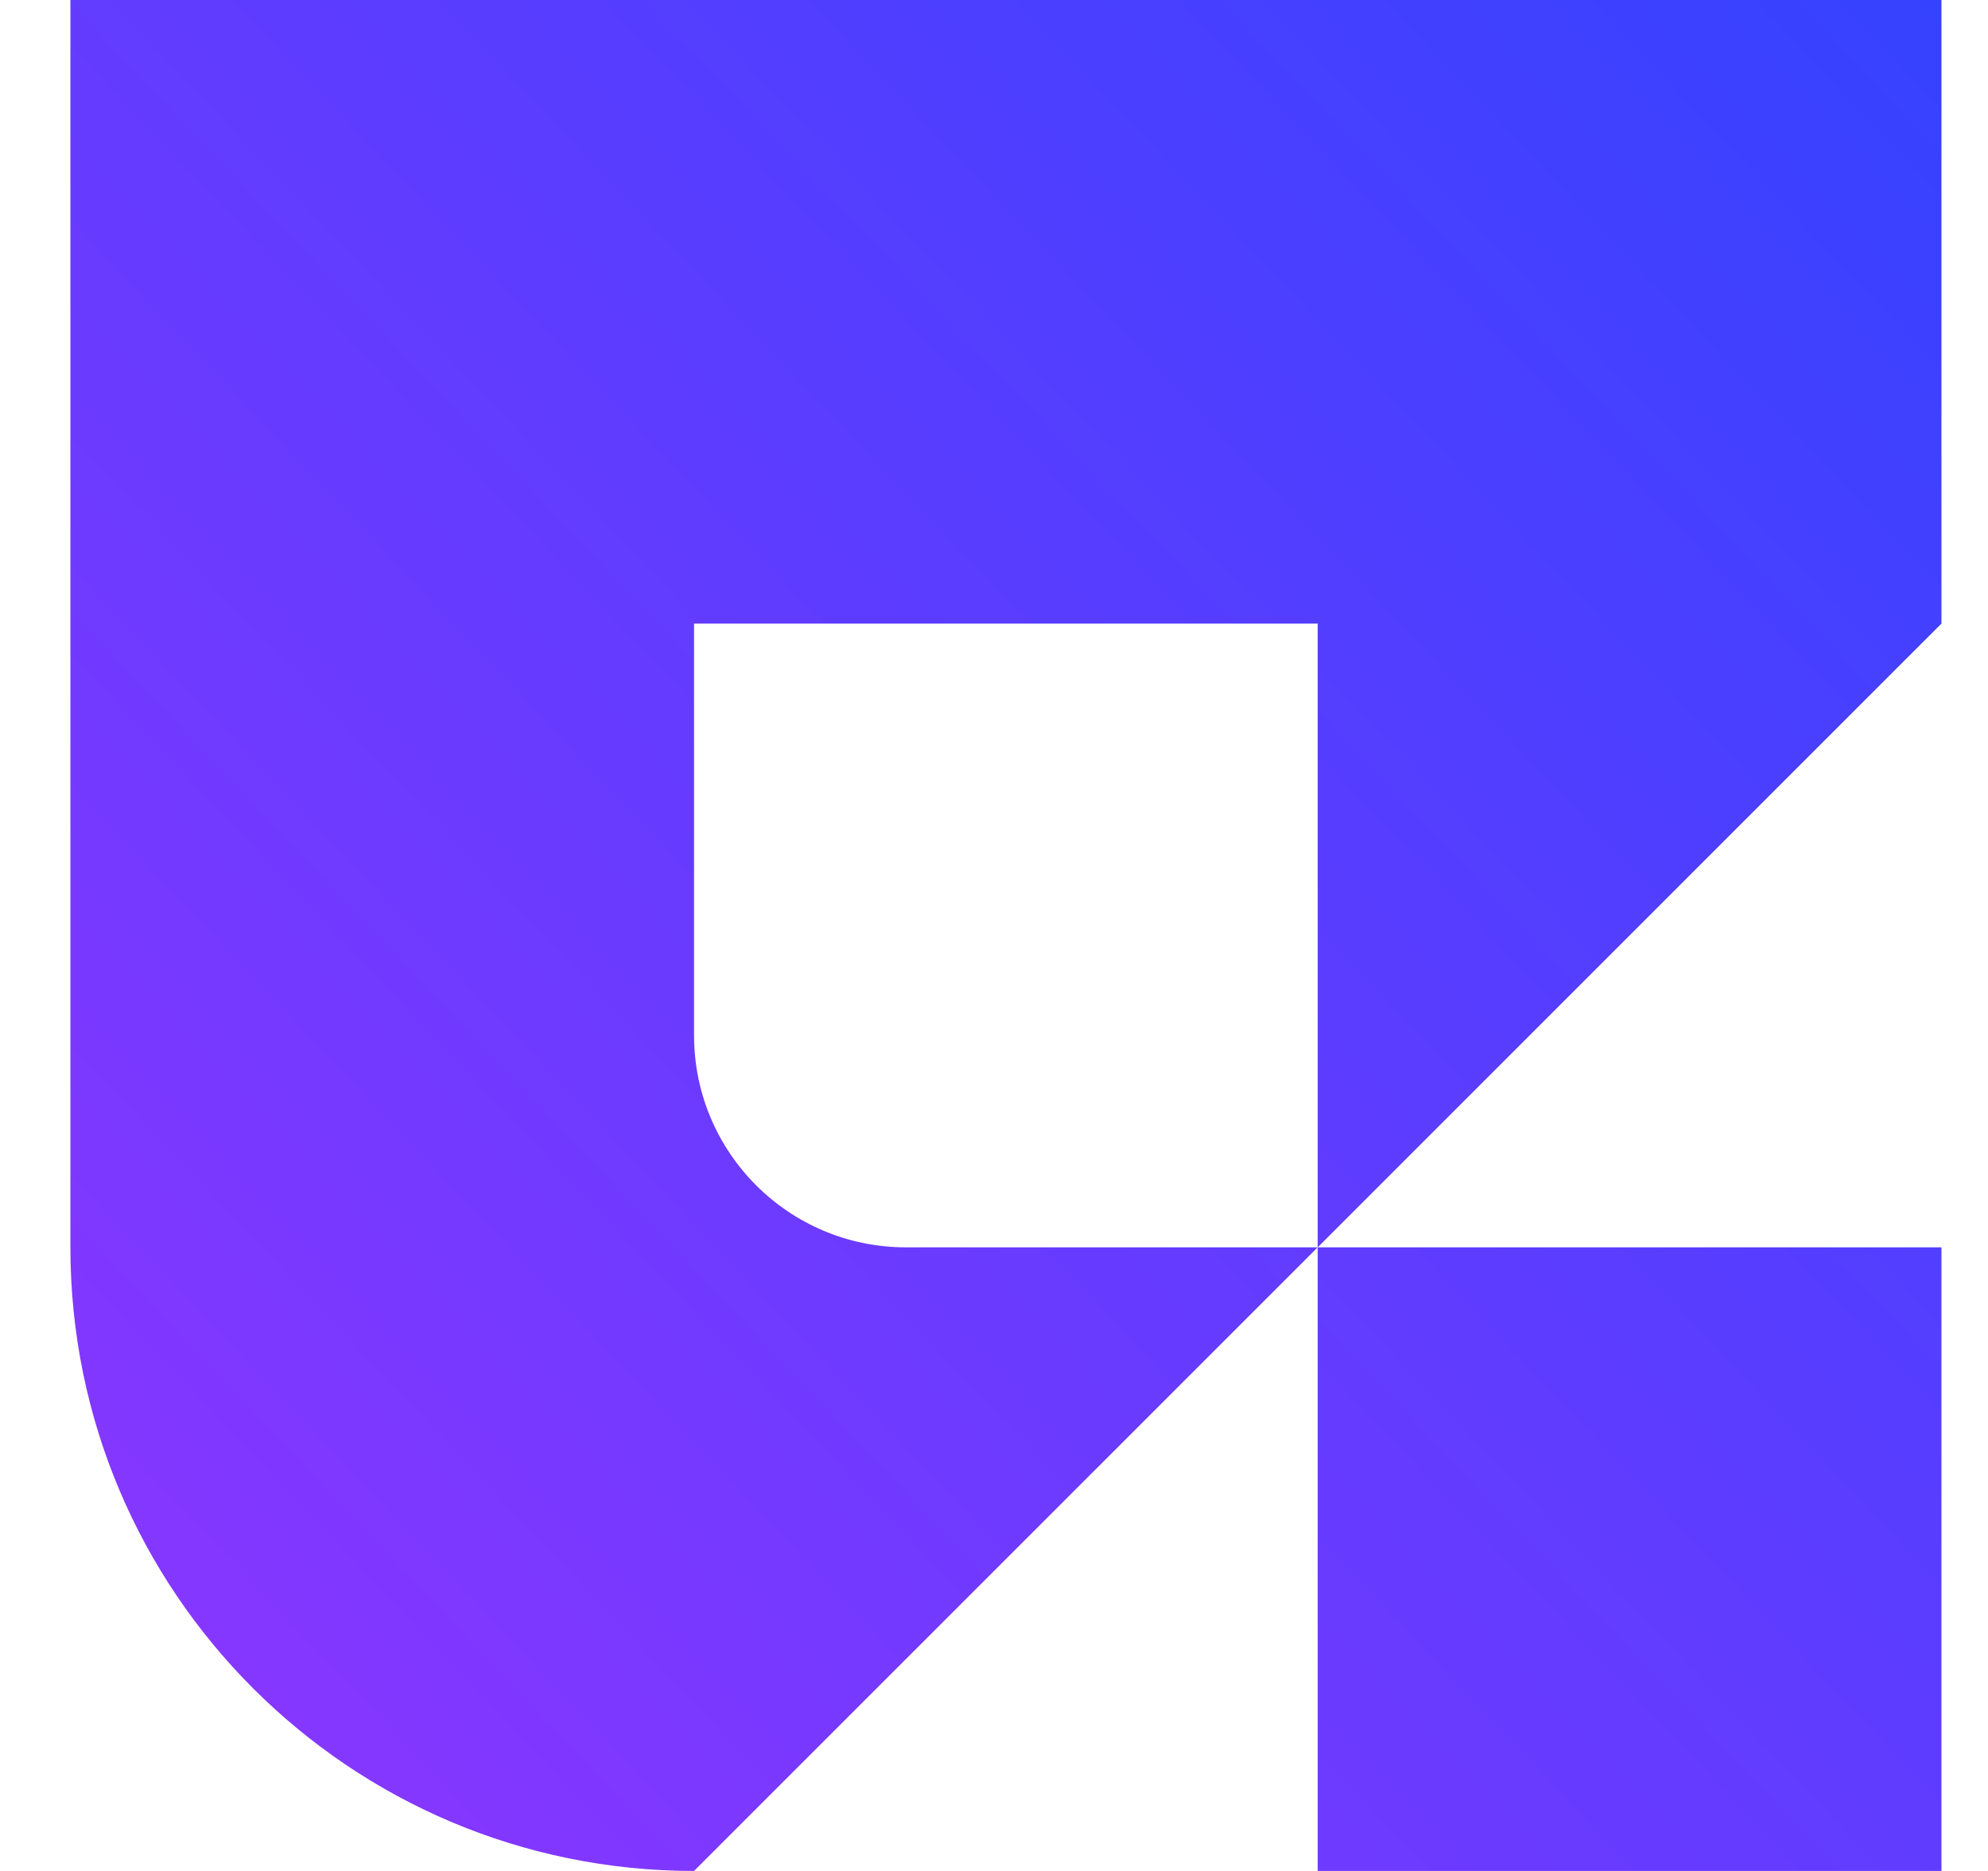
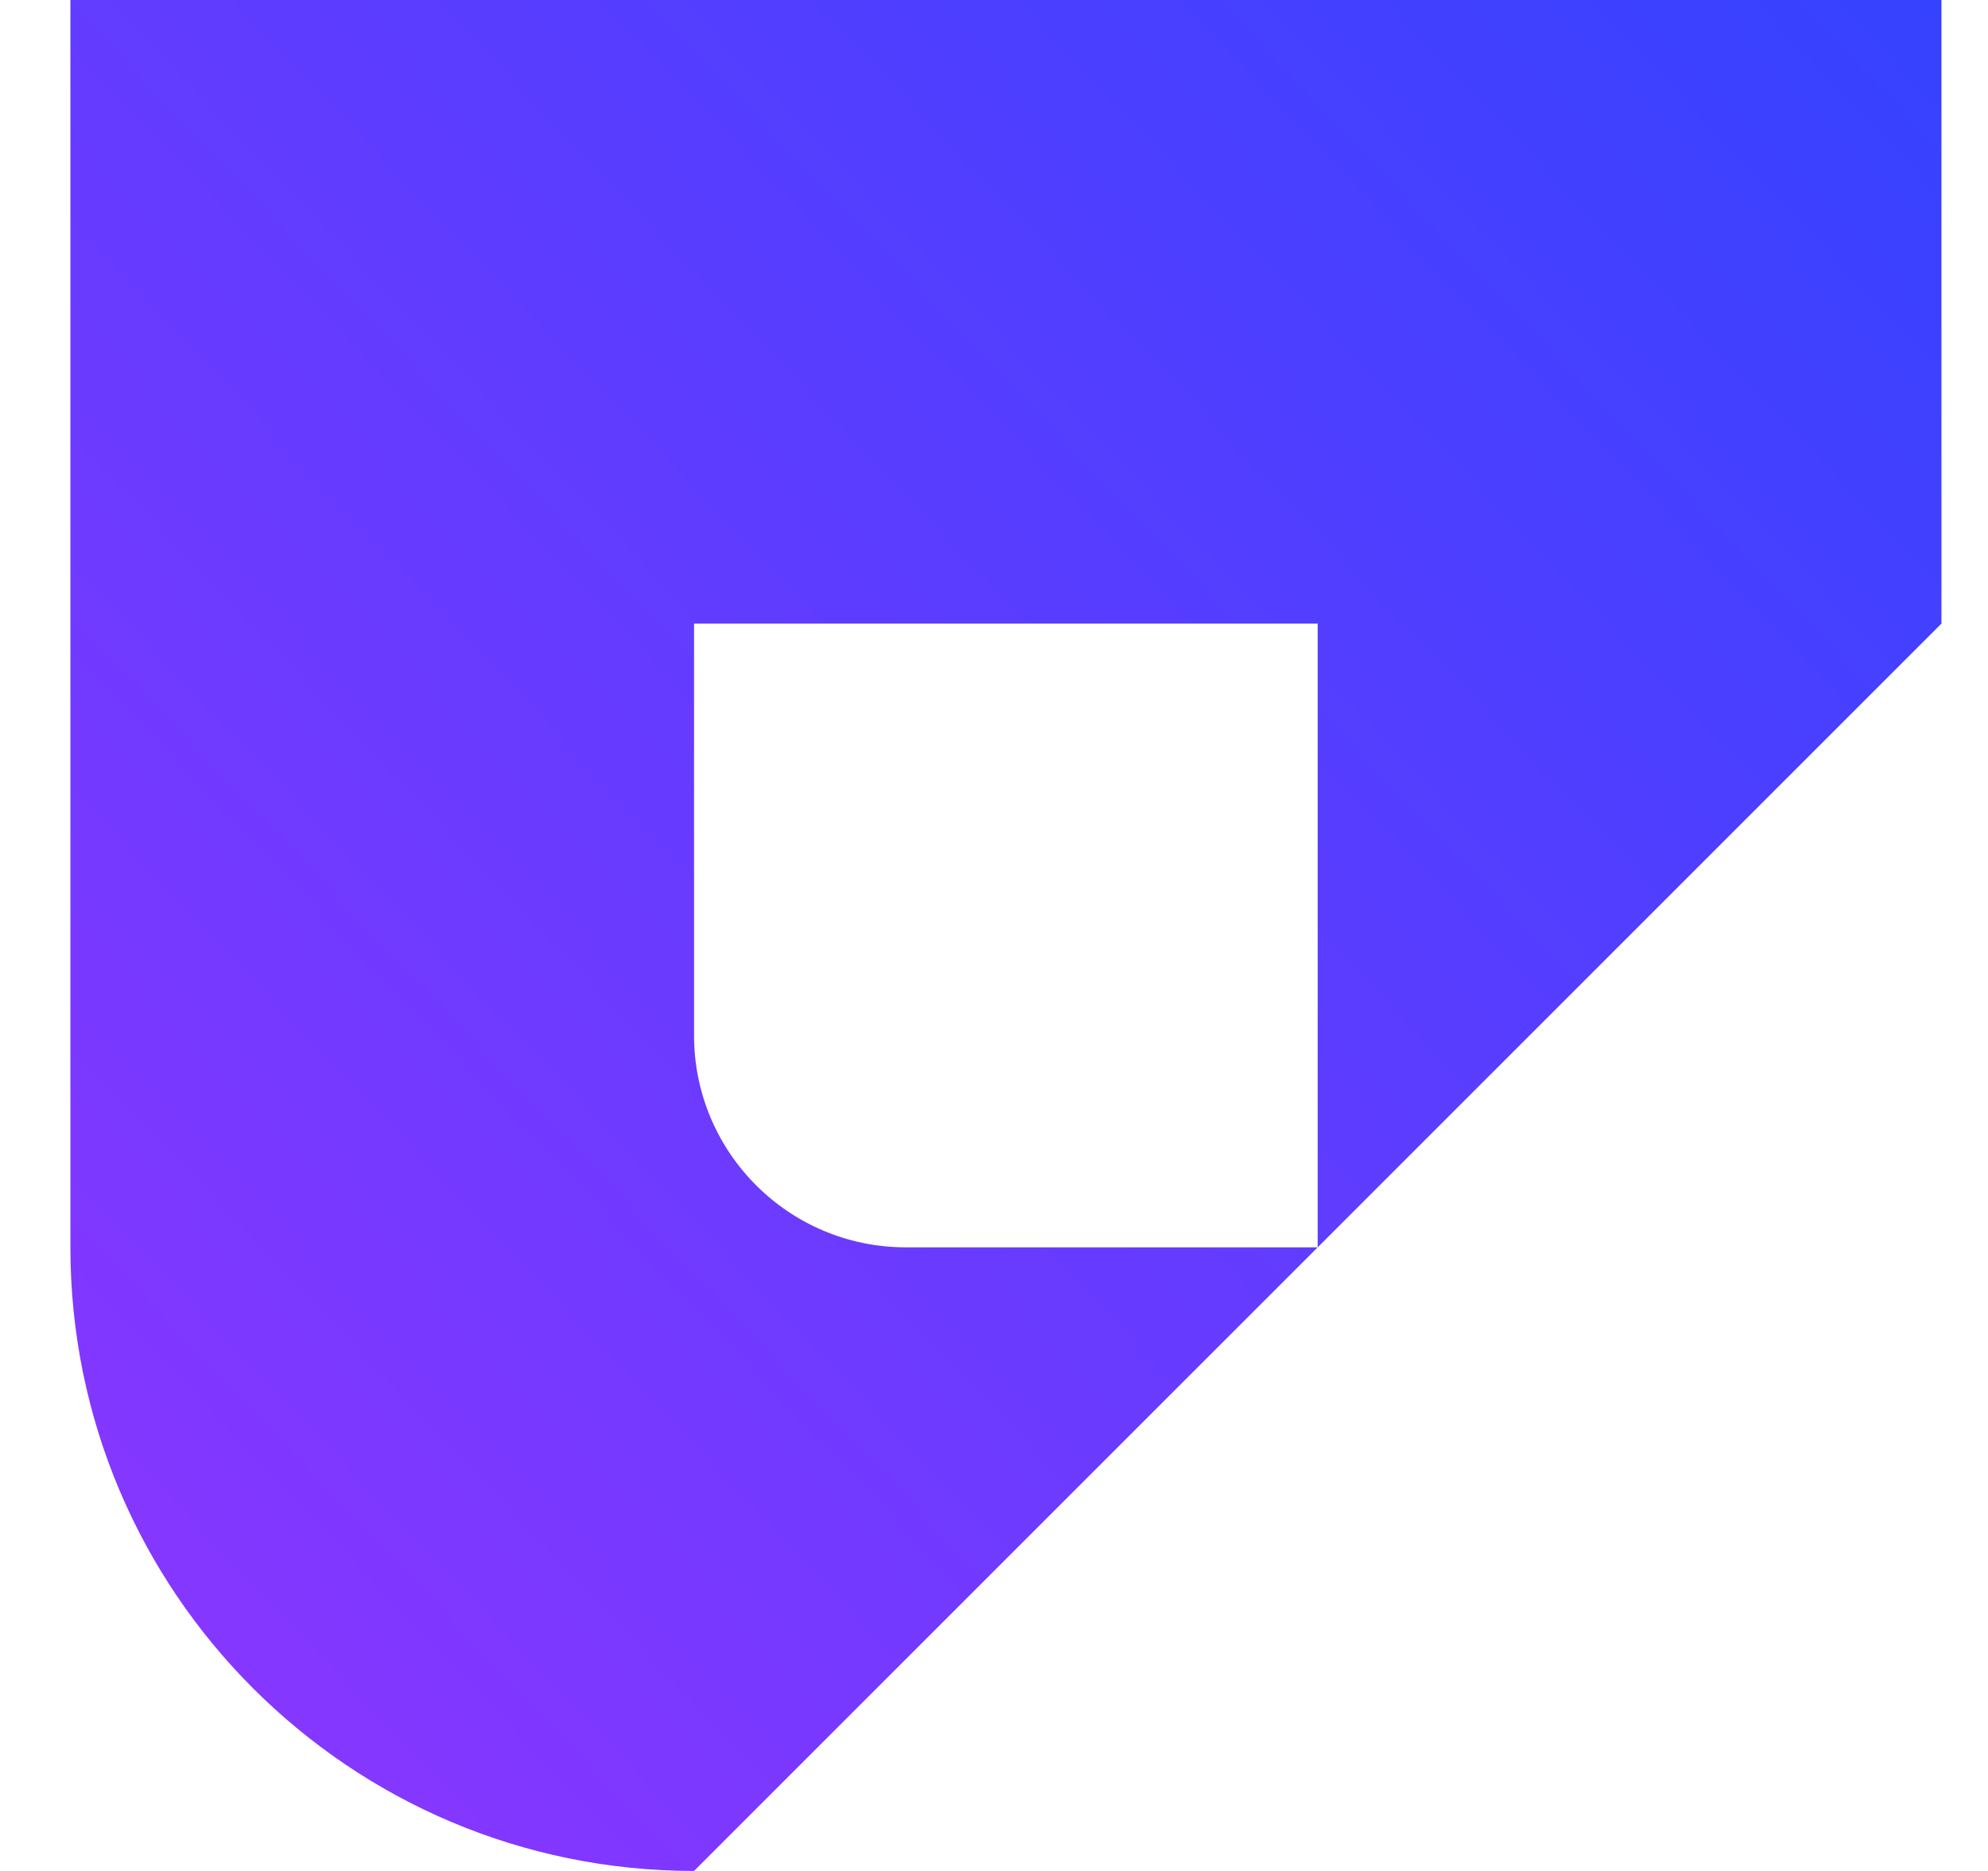
<svg xmlns="http://www.w3.org/2000/svg" width="17" height="16" viewBox="0 0 17 16" fill="none">
  <path d="M16.602 0V5.333L11.268 10.667V5.333H5.935V8.854C5.935 9.856 6.746 10.667 7.747 10.667H11.268L5.935 16C2.989 16 0.602 13.612 0.602 10.667V0H16.602Z" fill="url(#paint0_linear_5448_24631)" />
-   <path d="M16.602 10.667L11.268 10.667L11.268 16H16.602V10.667Z" fill="url(#paint1_linear_5448_24631)" />
  <defs>
    <linearGradient id="paint0_linear_5448_24631" x1="16.602" y1="-5.03063e-07" x2="-0.278" y2="16" gradientUnits="userSpaceOnUse">
      <stop stop-color="#3542FF" />
      <stop offset="1" stop-color="#9035FF" />
    </linearGradient>
    <linearGradient id="paint1_linear_5448_24631" x1="16.602" y1="-5.03063e-07" x2="-0.278" y2="16" gradientUnits="userSpaceOnUse">
      <stop stop-color="#3542FF" />
      <stop offset="1" stop-color="#9035FF" />
    </linearGradient>
  </defs>
</svg>